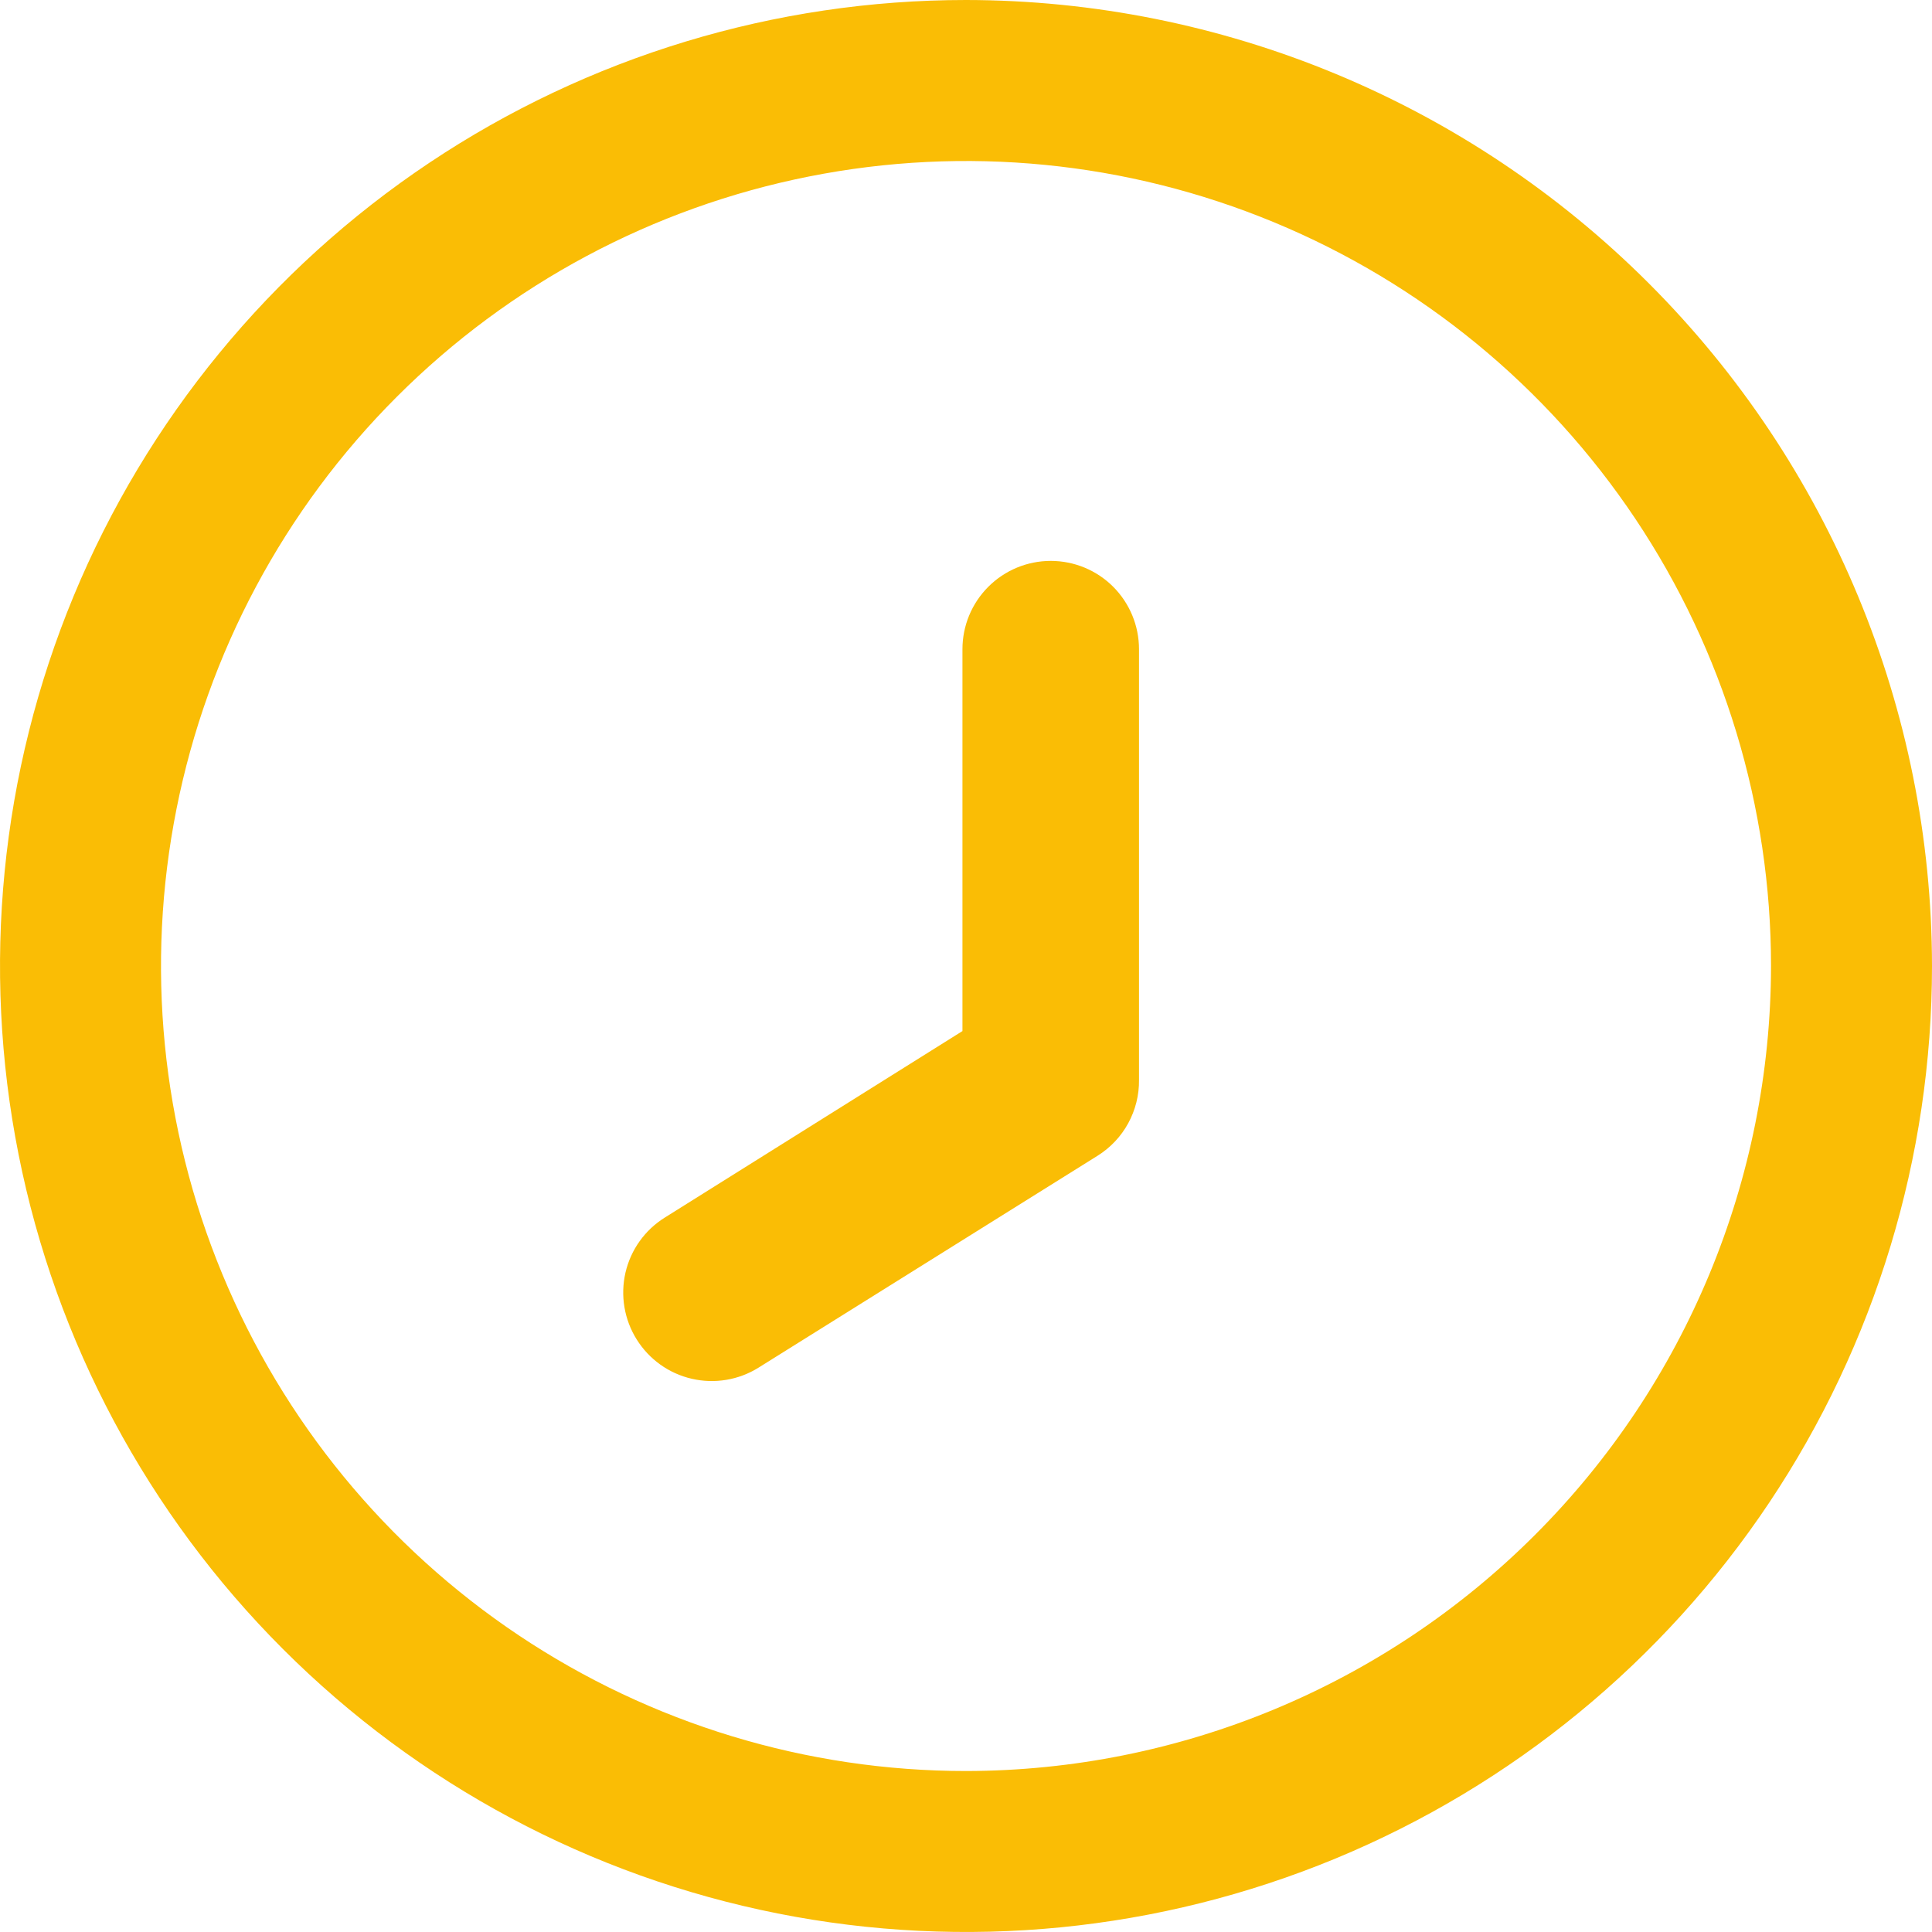
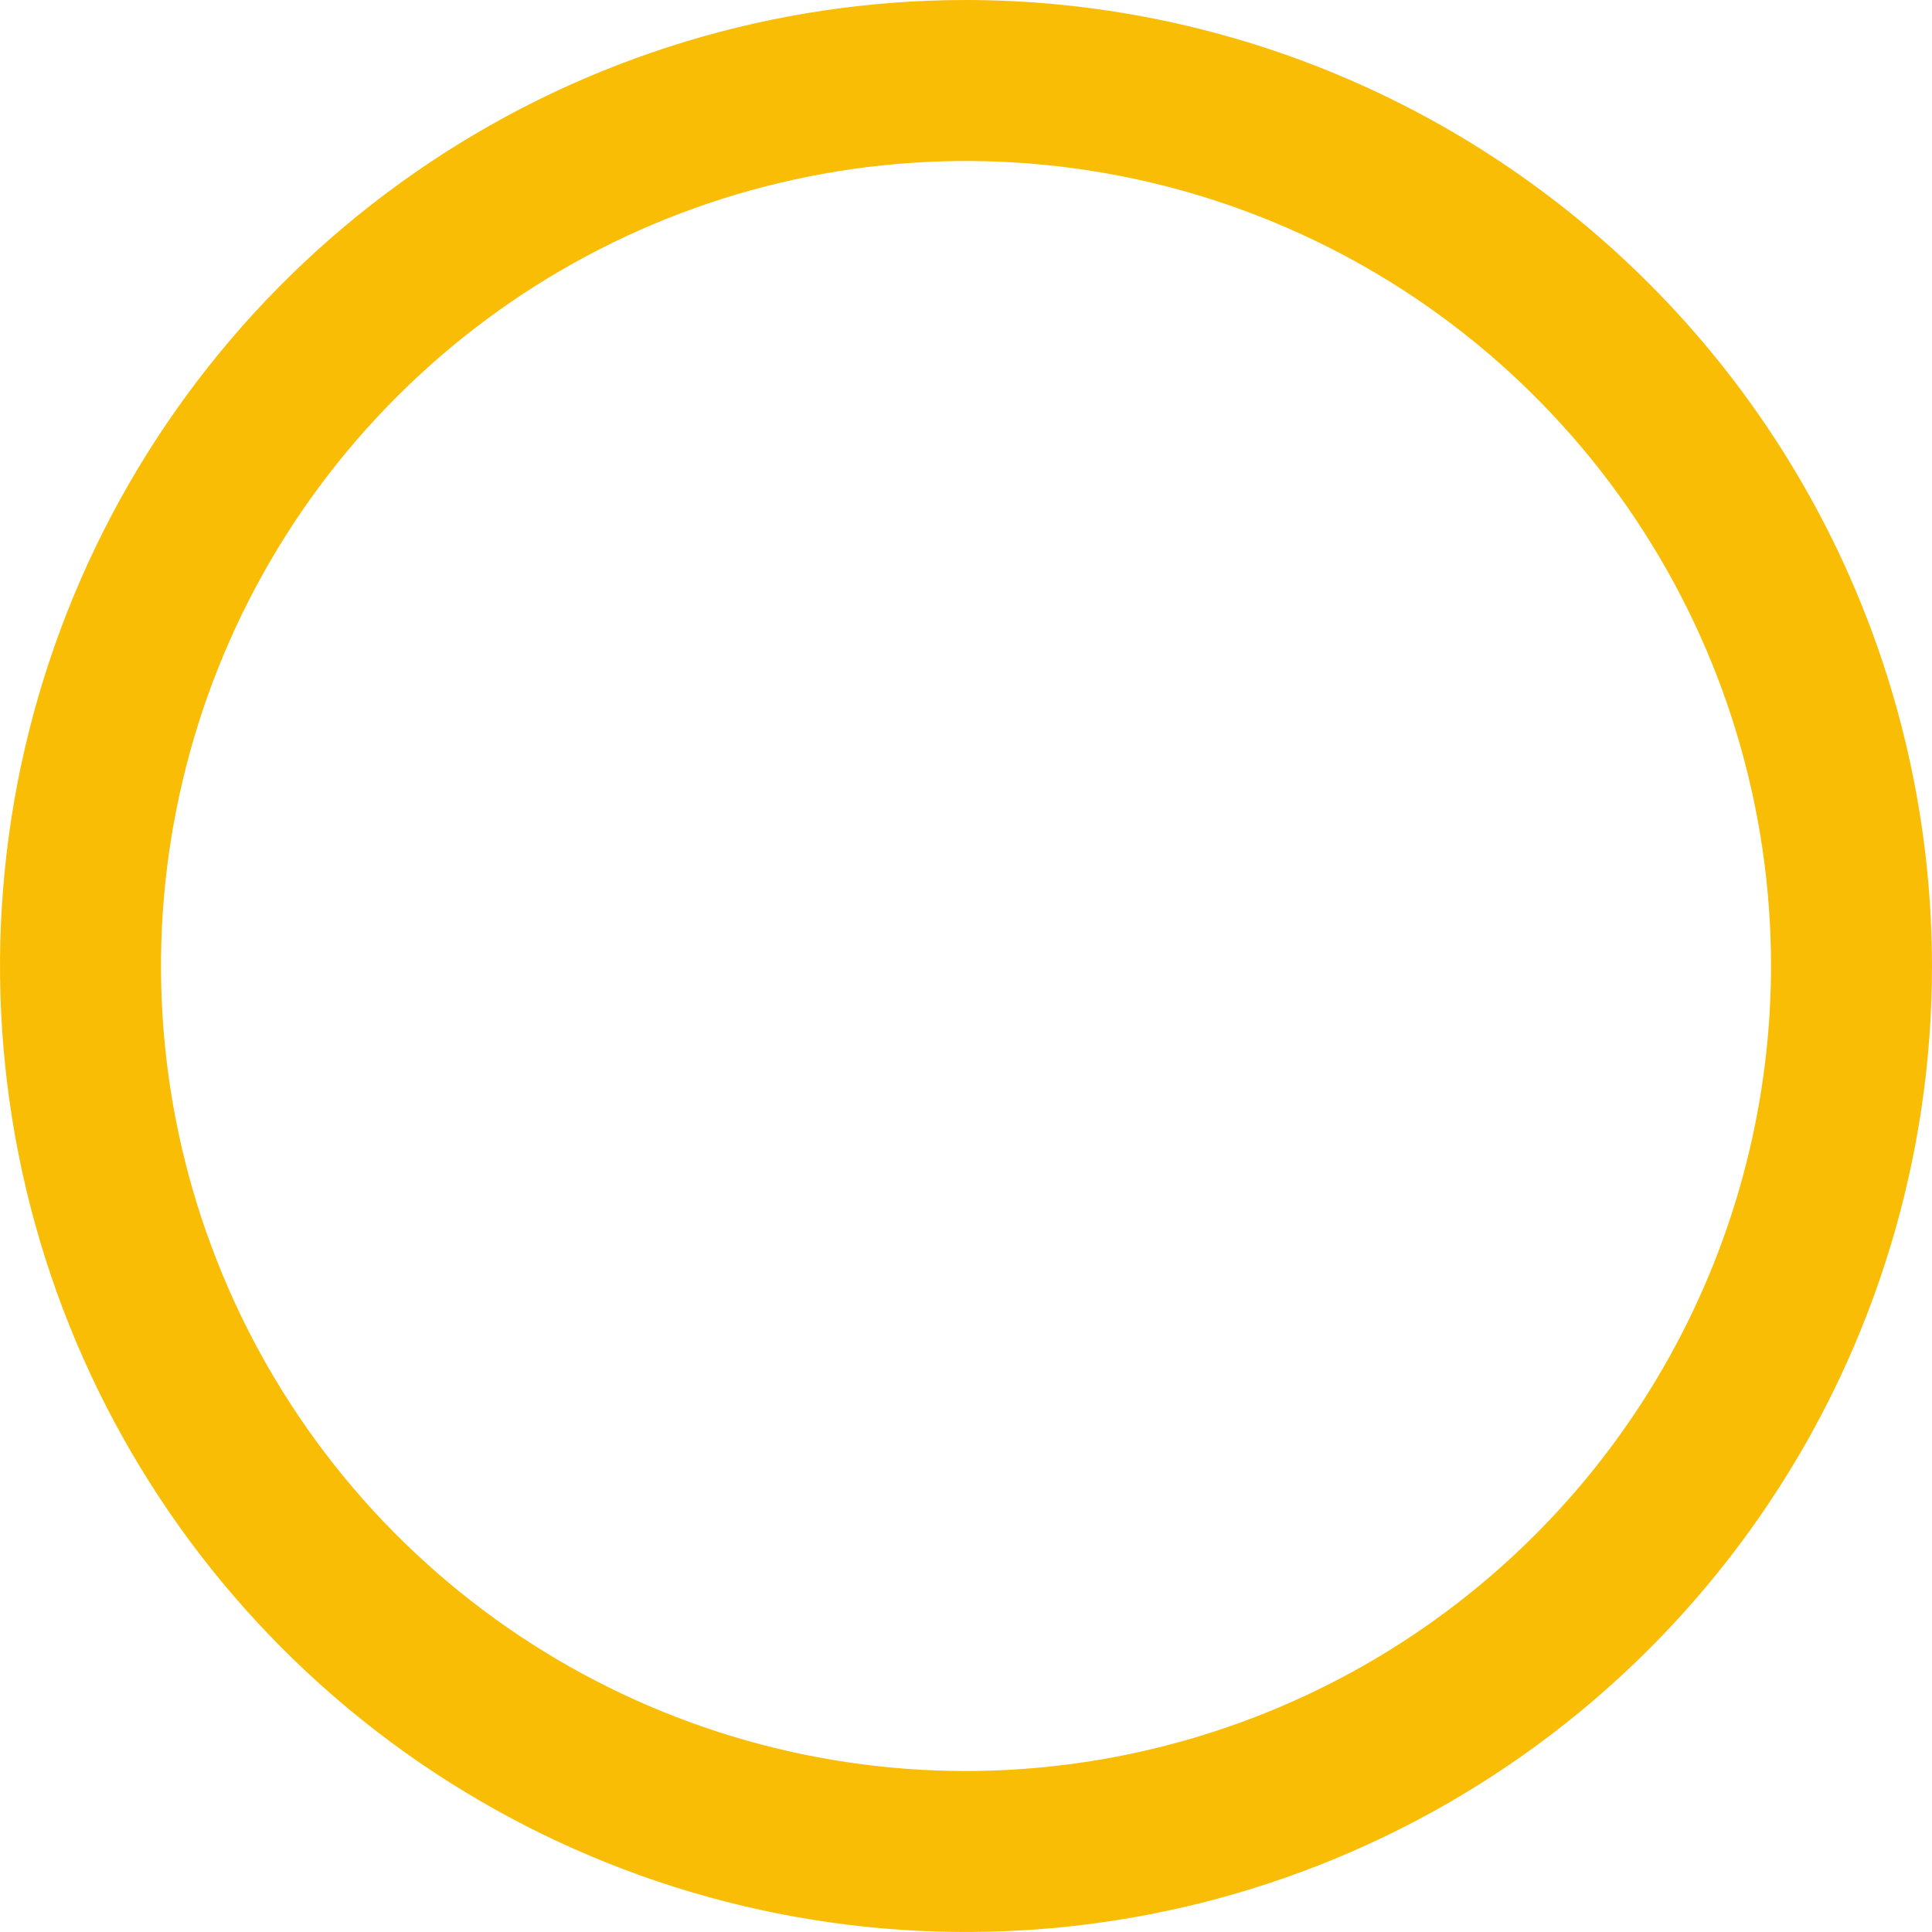
<svg xmlns="http://www.w3.org/2000/svg" width="31" height="31" viewBox="0 0 31 31" fill="none">
  <path d="M15.5 0C12.434 0 9.438 0.909 6.889 2.612C4.34 4.315 2.353 6.736 1.18 9.568C0.007 12.401 -0.3 15.517 0.298 18.524C0.896 21.531 2.372 24.292 4.54 26.46C6.708 28.628 9.469 30.104 12.476 30.702C15.483 31.3 18.599 30.993 21.432 29.82C24.264 28.647 26.685 26.66 28.388 24.111C30.091 21.562 31 18.566 31 15.5C30.996 11.39 29.361 7.451 26.455 4.545C23.549 1.639 19.61 0.004 15.5 0ZM15.5 28.417C12.945 28.417 10.448 27.659 8.324 26.24C6.2 24.82 4.544 22.803 3.567 20.443C2.589 18.083 2.333 15.486 2.832 12.98C3.33 10.475 4.56 8.173 6.367 6.367C8.173 4.56 10.475 3.33 12.98 2.832C15.486 2.333 18.083 2.589 20.443 3.567C22.803 4.544 24.82 6.2 26.24 8.324C27.659 10.448 28.417 12.945 28.417 15.5C28.413 18.925 27.051 22.208 24.629 24.629C22.208 27.051 18.925 28.413 15.5 28.417Z" fill="#FABD05" />
-   <path d="M16.86 9C16.484 9 16.124 9.149 15.858 9.415C15.592 9.681 15.443 10.041 15.443 10.417V16.544L10.668 19.536C10.348 19.735 10.121 20.053 10.036 20.42C9.952 20.787 10.016 21.173 10.216 21.492C10.415 21.811 10.733 22.039 11.1 22.123C11.467 22.208 11.853 22.144 12.172 21.944L17.612 18.544C17.818 18.415 17.987 18.236 18.103 18.023C18.219 17.81 18.279 17.571 18.276 17.329V10.417C18.276 10.041 18.127 9.681 17.862 9.415C17.596 9.149 17.236 9 16.86 9Z" fill="#FABD05" />
</svg>